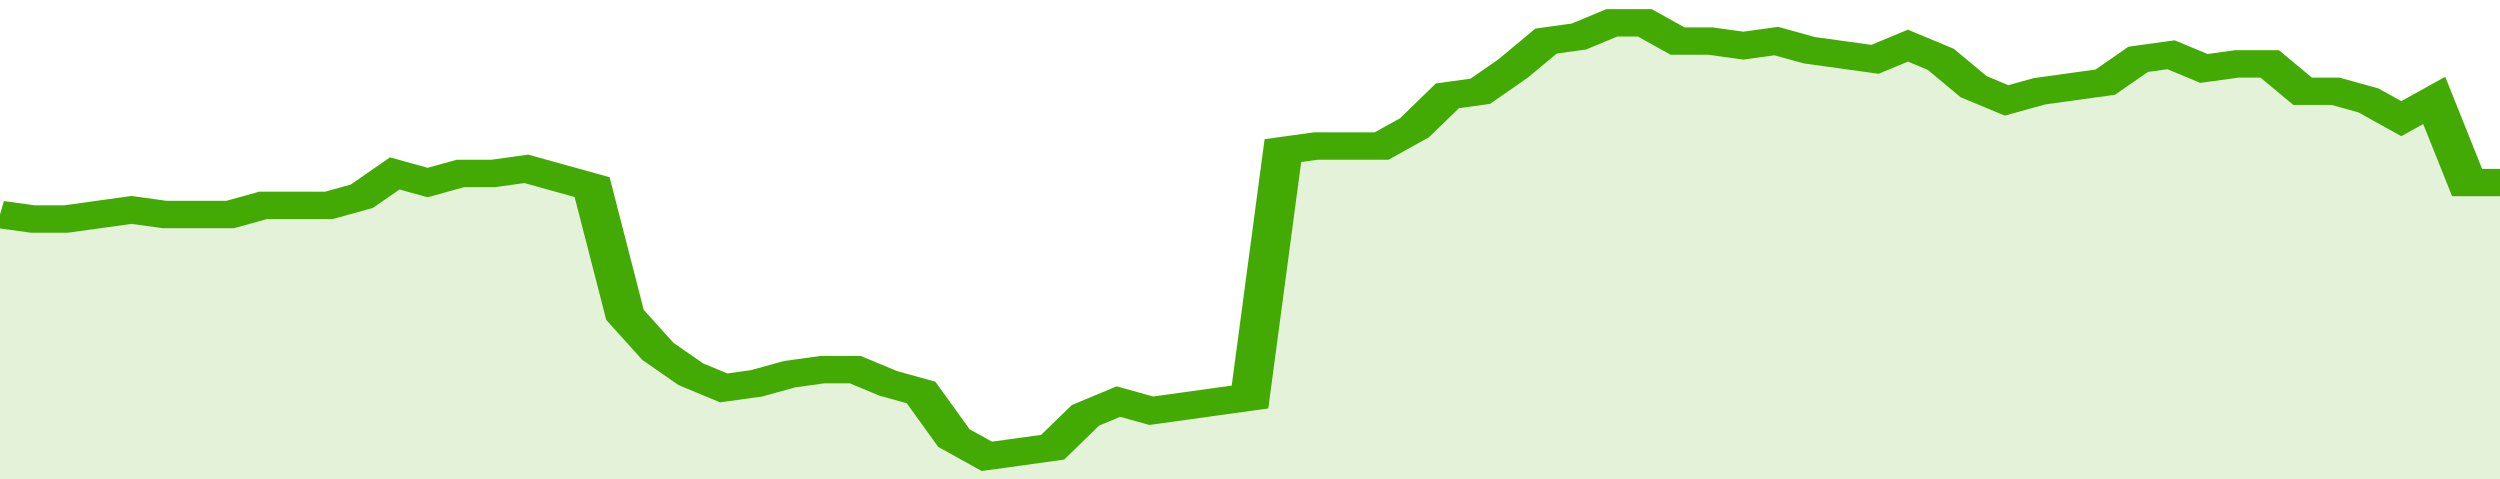
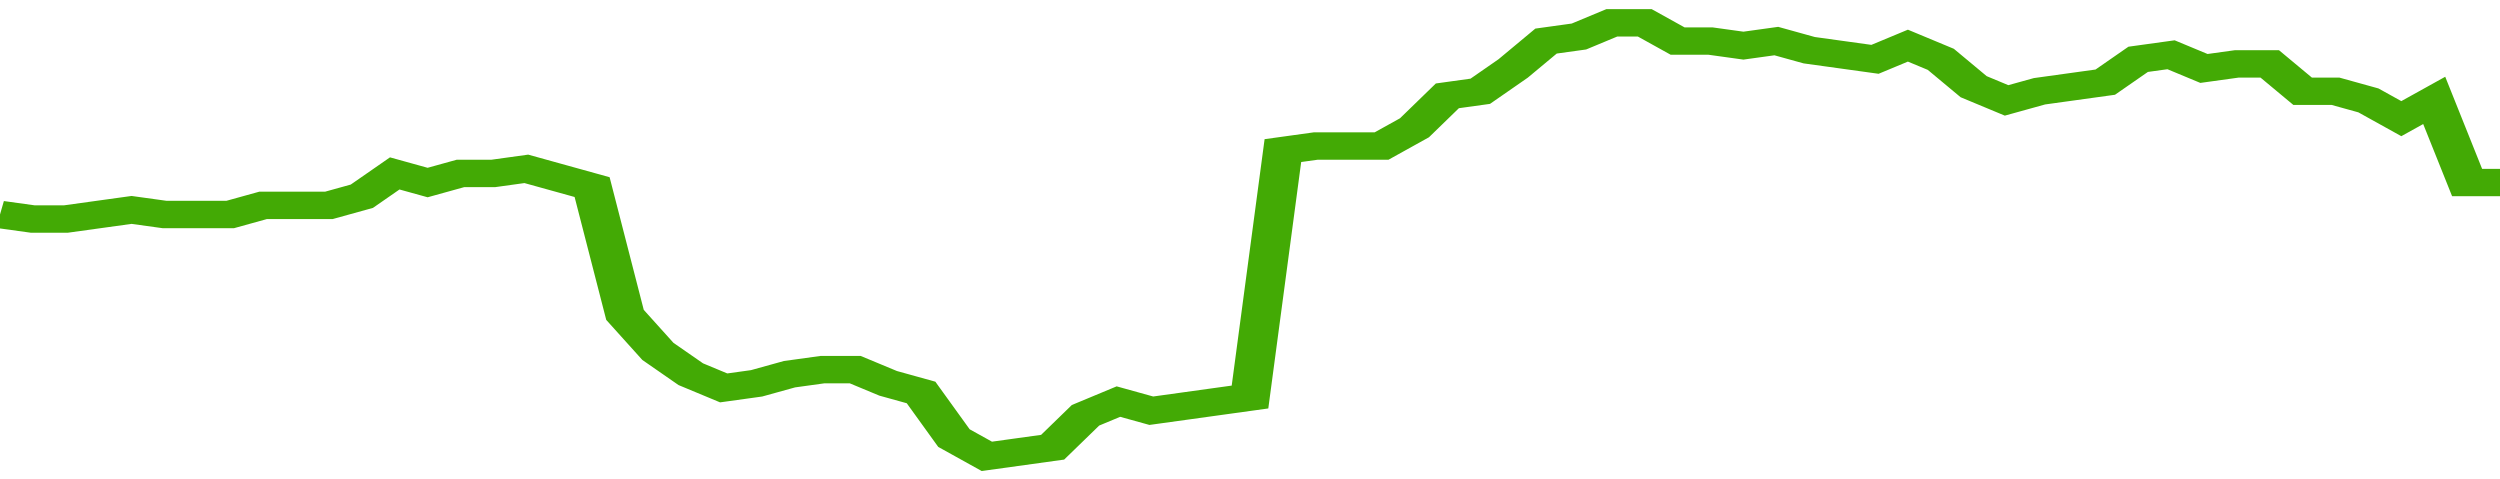
<svg xmlns="http://www.w3.org/2000/svg" viewBox="0 0 380 105" width="120" height="23" preserveAspectRatio="none">
  <polyline fill="none" stroke="#43AA05" stroke-width="6" points="0, 47 5, 48 10, 48 15, 47 20, 46 25, 47 30, 47 35, 47 40, 45 45, 45 50, 45 55, 43 60, 38 65, 40 70, 38 75, 38 80, 37 85, 39 90, 41 95, 69 100, 77 105, 82 110, 85 115, 84 120, 82 125, 81 130, 81 135, 84 140, 86 145, 96 150, 100 155, 99 160, 98 165, 91 170, 88 175, 90 180, 89 185, 88 190, 87 195, 33 200, 32 205, 32 210, 32 215, 28 220, 21 225, 20 230, 15 235, 9 240, 8 245, 5 250, 5 255, 9 260, 9 265, 10 270, 9 275, 11 280, 12 285, 13 290, 10 295, 13 300, 19 305, 22 310, 20 315, 19 320, 18 325, 13 330, 12 335, 15 340, 14 345, 14 350, 20 355, 20 360, 22 365, 26 370, 22 375, 40 380, 40 380, 40 "> </polyline>
-   <polygon fill="#43AA05" opacity="0.15" points="0, 105 0, 47 5, 48 10, 48 15, 47 20, 46 25, 47 30, 47 35, 47 40, 45 45, 45 50, 45 55, 43 60, 38 65, 40 70, 38 75, 38 80, 37 85, 39 90, 41 95, 69 100, 77 105, 82 110, 85 115, 84 120, 82 125, 81 130, 81 135, 84 140, 86 145, 96 150, 100 155, 99 160, 98 165, 91 170, 88 175, 90 180, 89 185, 88 190, 87 195, 33 200, 32 205, 32 210, 32 215, 28 220, 21 225, 20 230, 15 235, 9 240, 8 245, 5 250, 5 255, 9 260, 9 265, 10 270, 9 275, 11 280, 12 285, 13 290, 10 295, 13 300, 19 305, 22 310, 20 315, 19 320, 18 325, 13 330, 12 335, 15 340, 14 345, 14 350, 20 355, 20 360, 22 365, 26 370, 22 375, 40 380, 40 380, 105 " />
</svg>